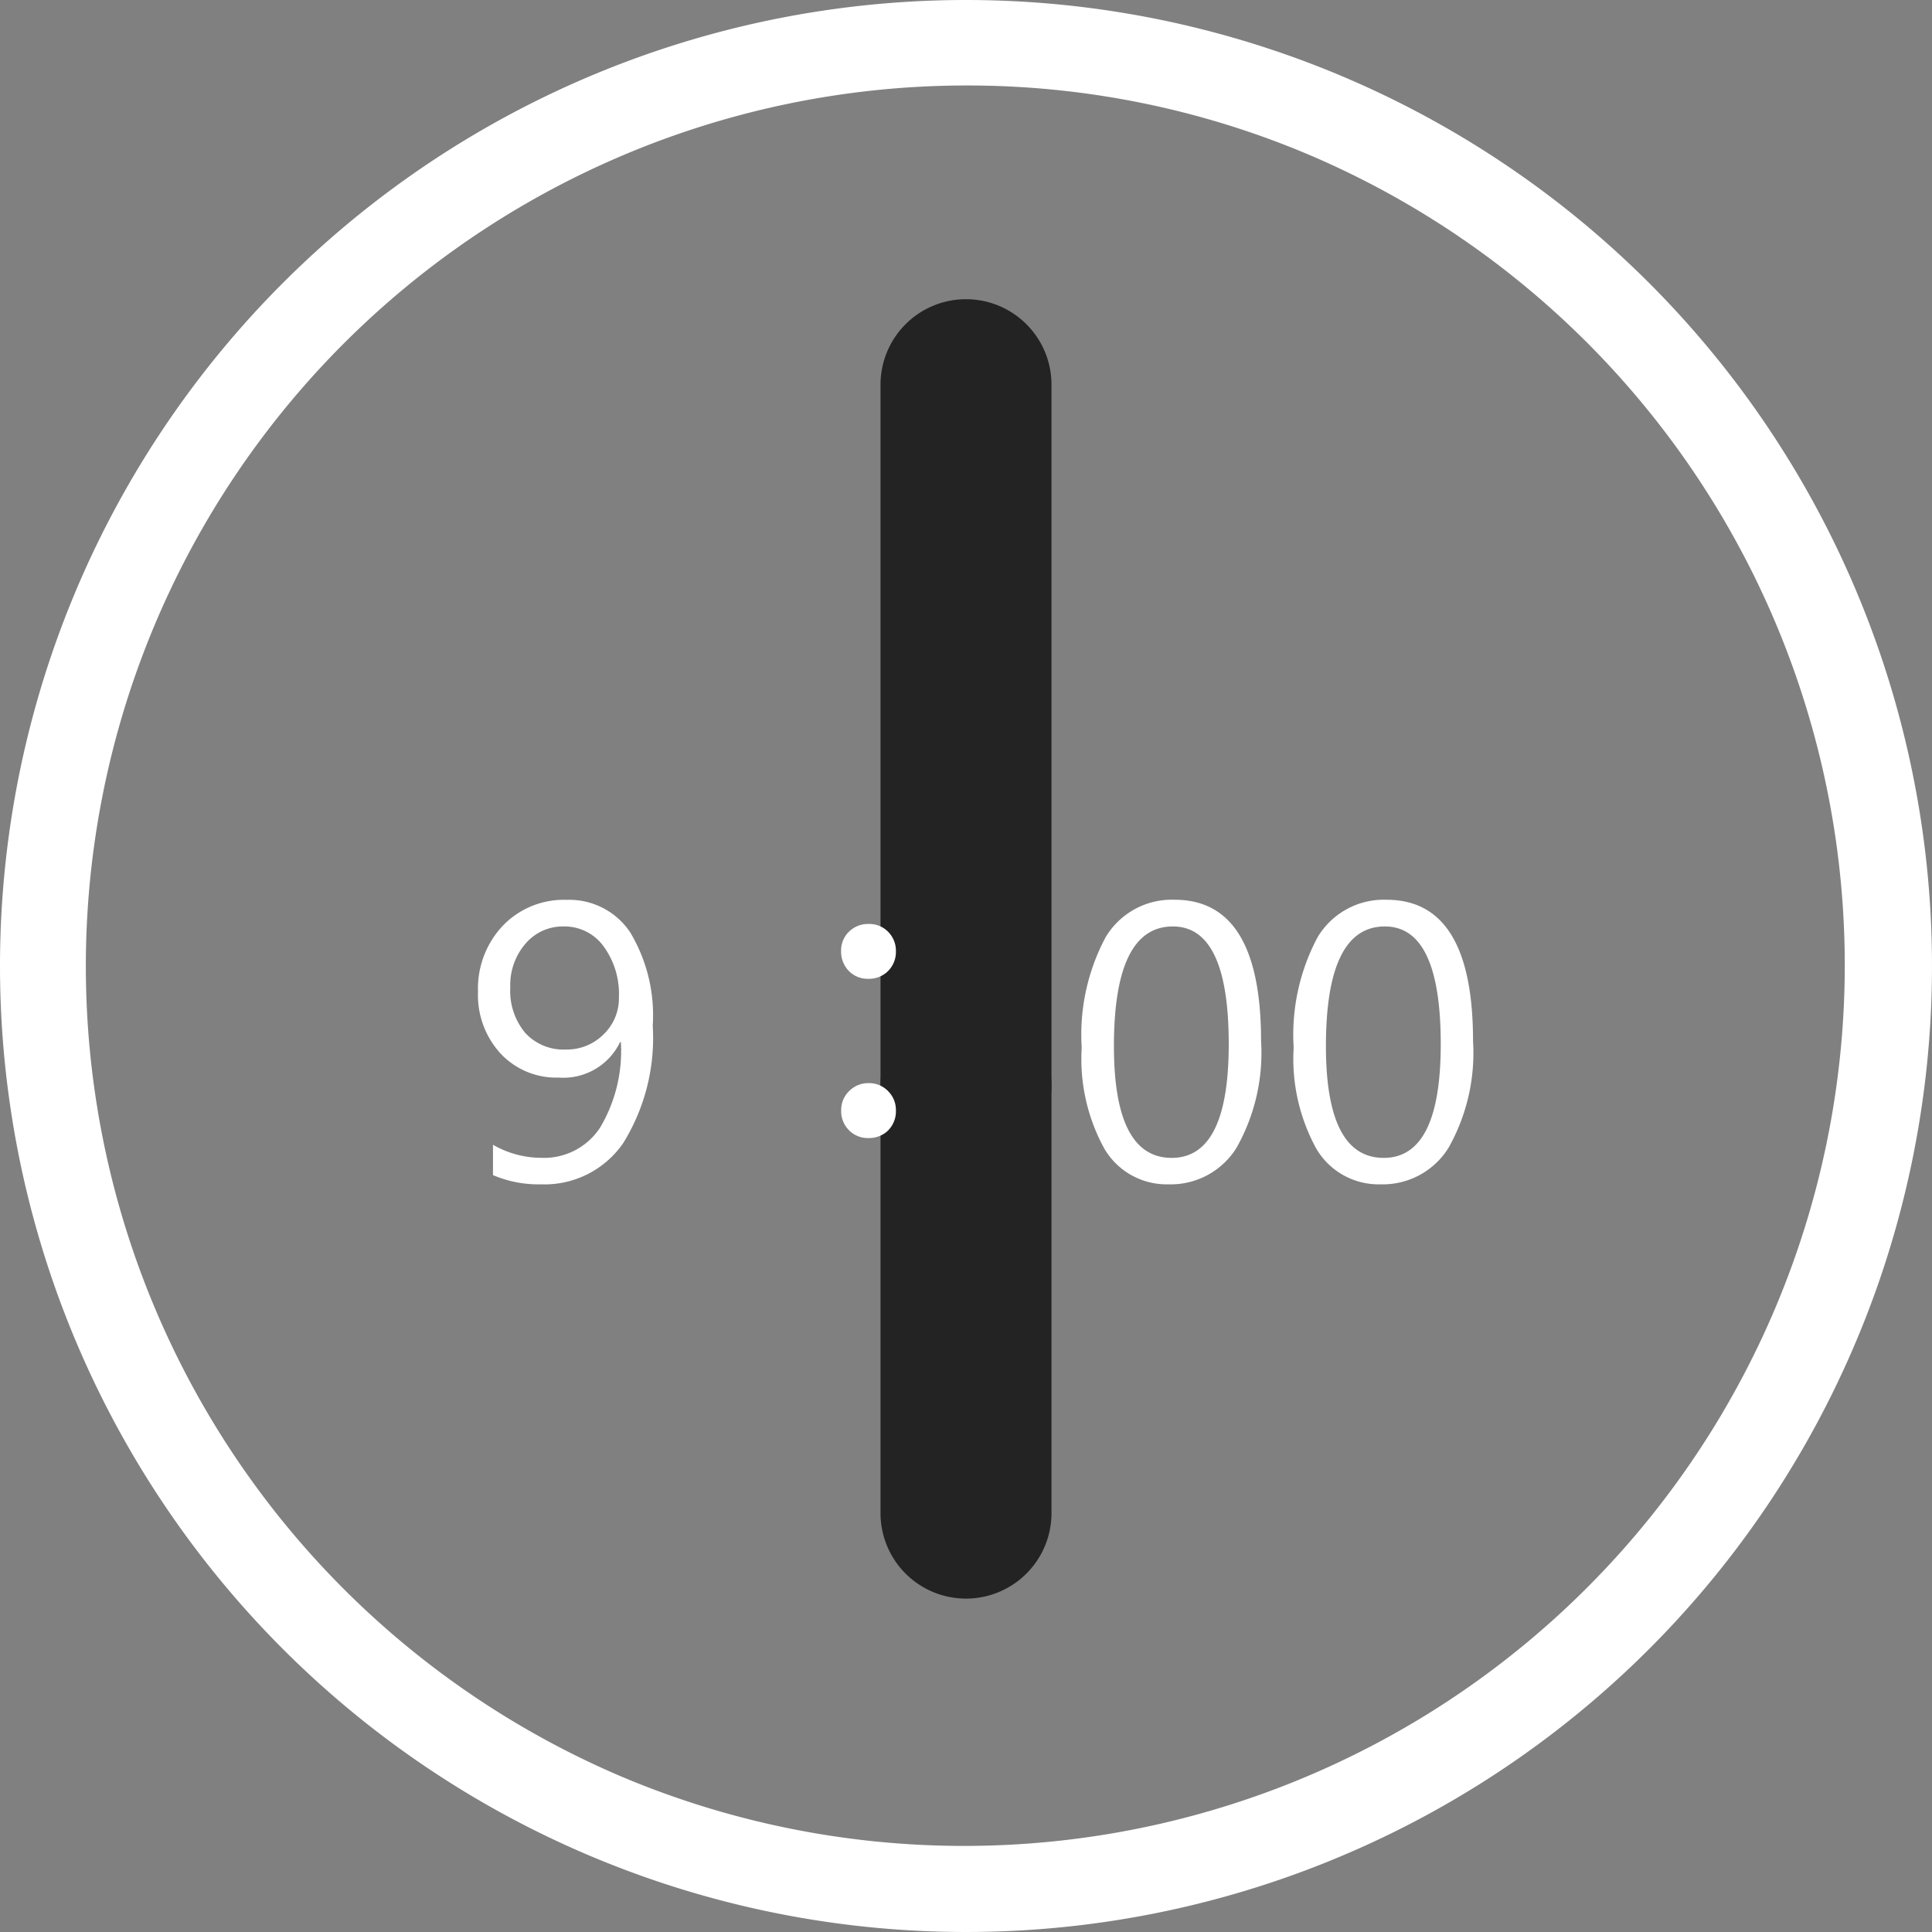
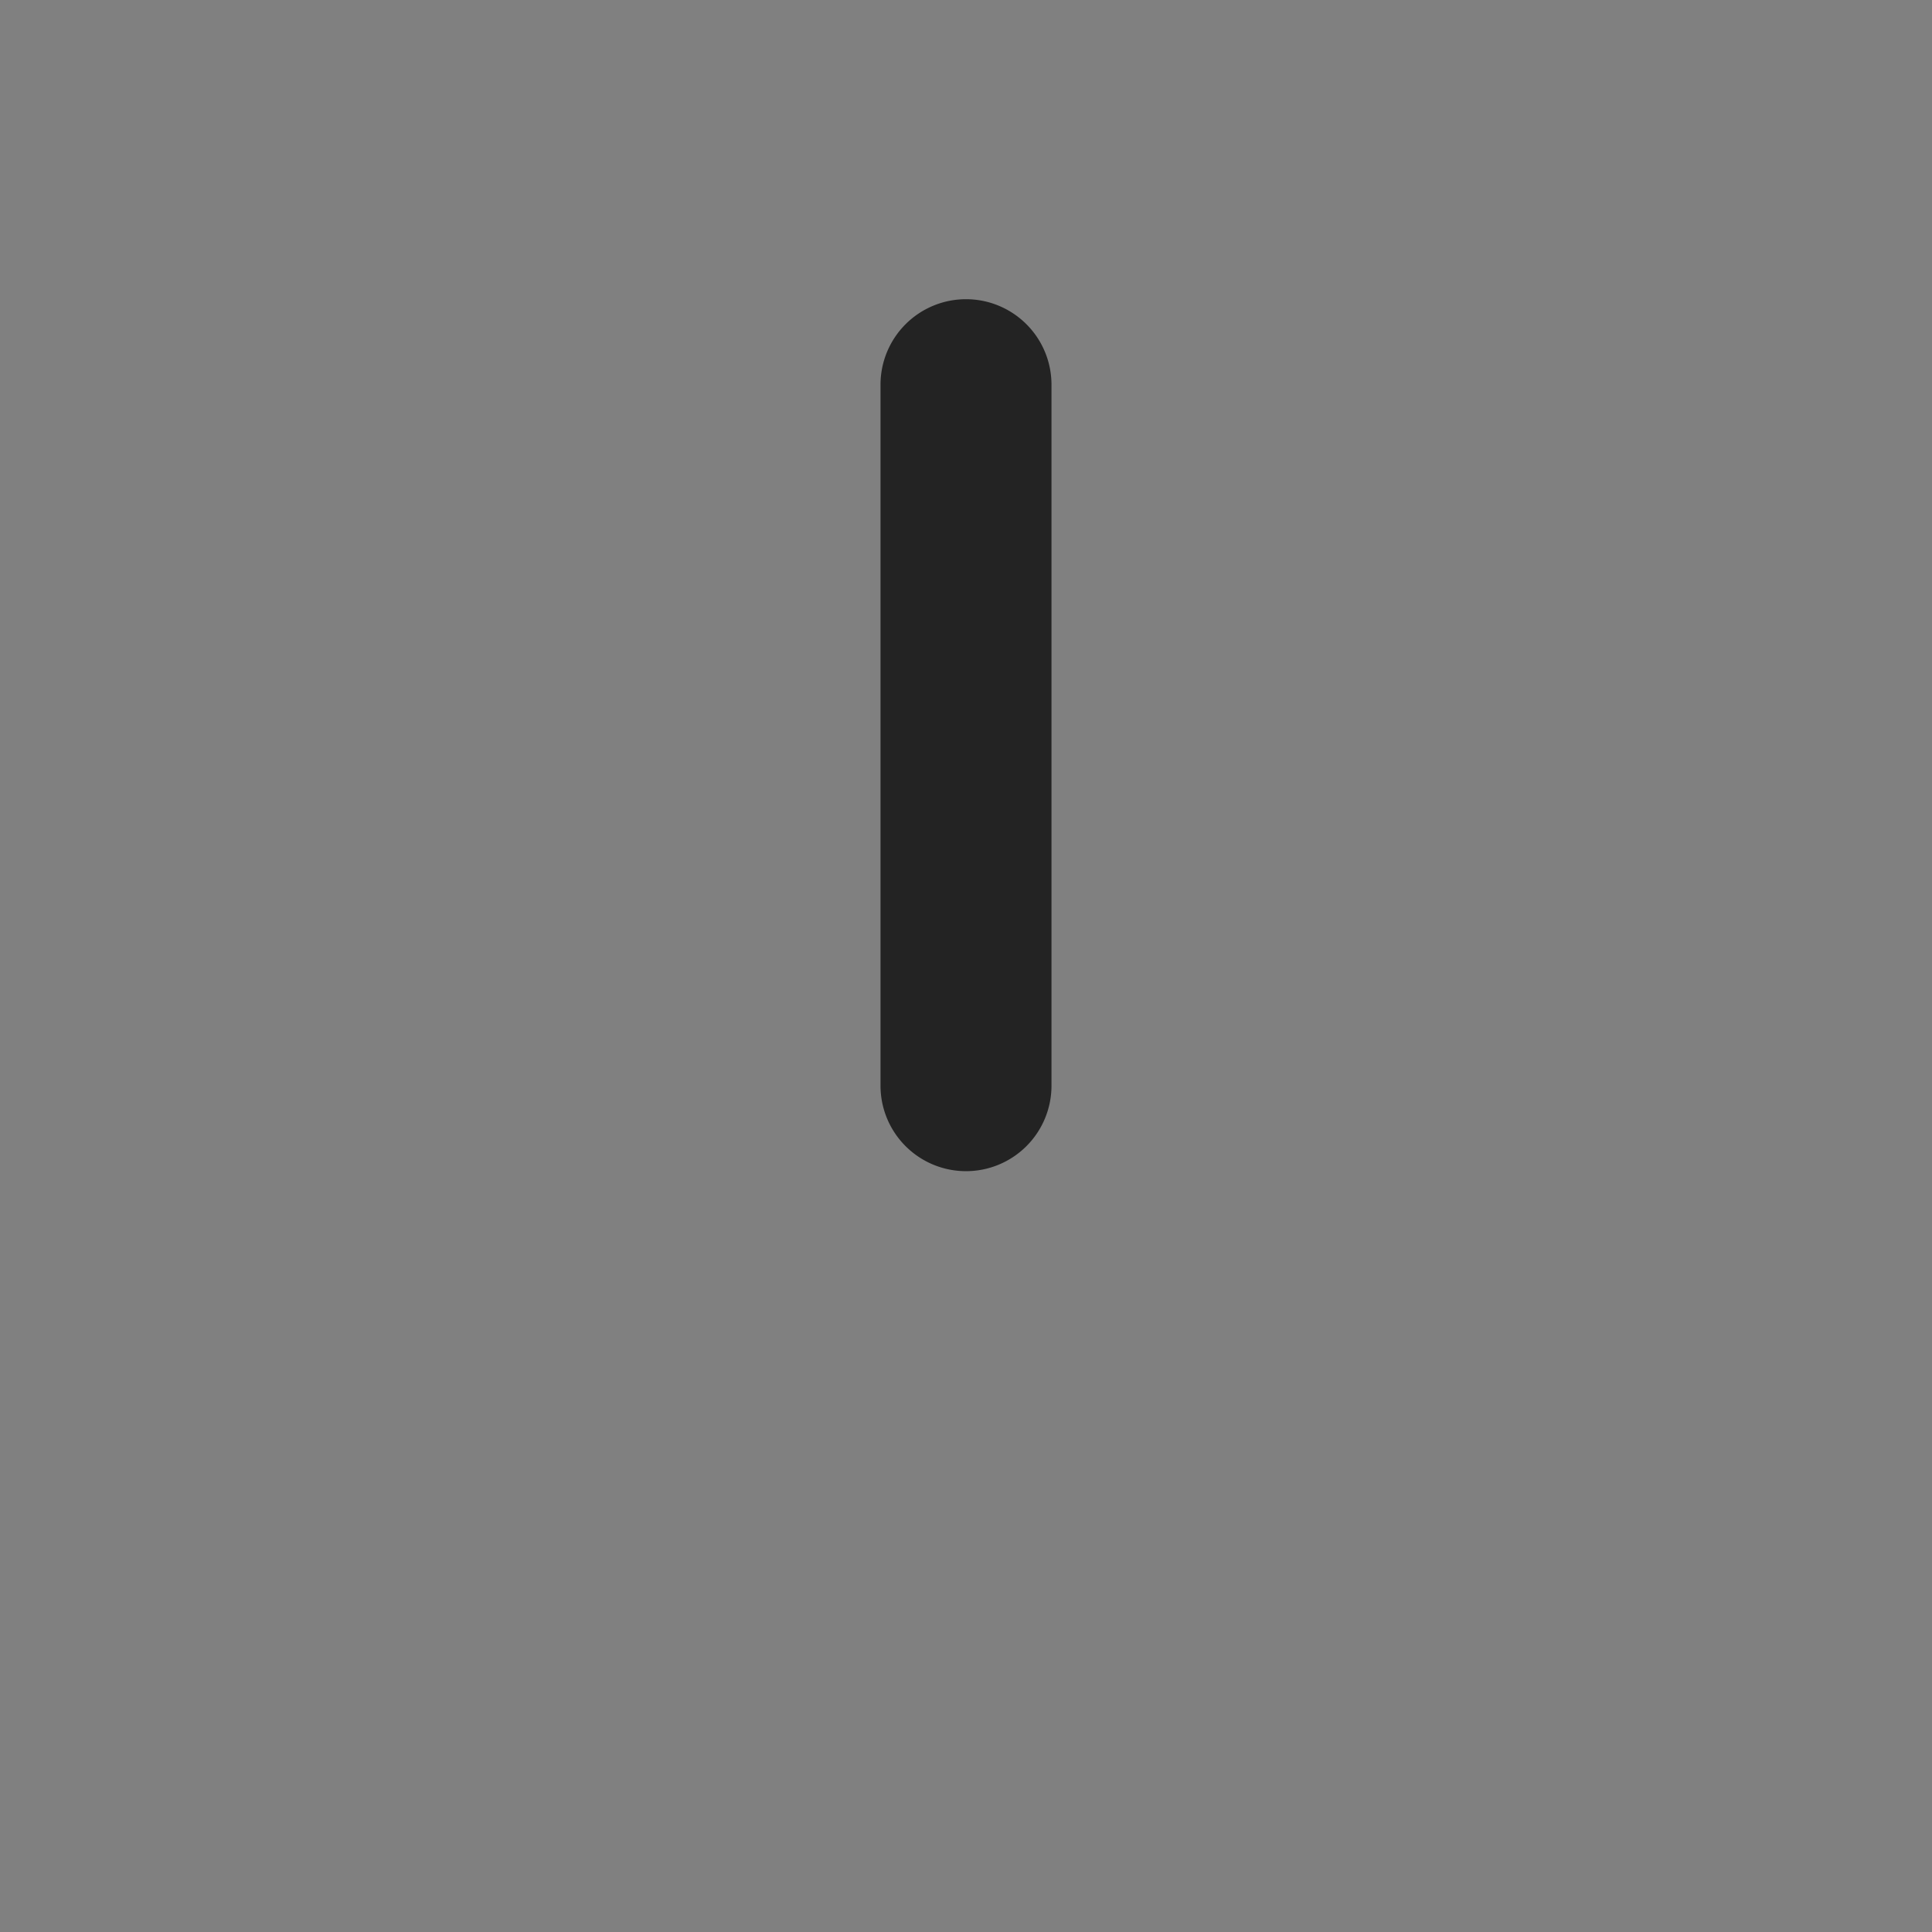
<svg xmlns="http://www.w3.org/2000/svg" width="113" height="113" viewBox="0 0 113 113">
  <rect x="0" y="0" width="113" height="113" fill="#808080" stroke="none" />
  <g id="グループ_6" data-name="グループ 6" transform="translate(-405 -1741)">
-     <path id="楕円形_7" data-name="楕円形 7" d="M56.5,5a51.515,51.515,0,0,0-20.045,98.955A51.515,51.515,0,0,0,76.545,9.045,51.173,51.173,0,0,0,56.5,5m0-5A56.5,56.5,0,1,1,0,56.5,56.5,56.5,0,0,1,56.5,0Z" transform="translate(405 1741)" fill="#fff" />
-     <path id="線_34" data-name="線 34" d="M0,30a5,5,0,0,1-5-5V0A5,5,0,0,1,0-5,5,5,0,0,1,5,0V25A5,5,0,0,1,0,30Z" transform="translate(461.5 1804.5)" fill="#232323" />
    <path id="線_35" data-name="線 35" d="M0,46a5,5,0,0,1-5-5V0A5,5,0,0,1,0-5,5,5,0,0,1,5,0V41A5,5,0,0,1,0,46Z" transform="translate(461.5 1763.5)" fill="#232323" />
-     <path id="パス_28" data-name="パス 28" d="M-28.166-.27V-2.044a5.7,5.7,0,0,0,2.853.764,3.91,3.91,0,0,0,3.408-1.763,8.747,8.747,0,0,0,1.219-5.009.048.048,0,0,1-.045,0,3.679,3.679,0,0,1-3.594,2.078,4.458,4.458,0,0,1-3.392-1.4,5.055,5.055,0,0,1-1.325-3.616,5.349,5.349,0,0,1,1.454-3.869,4.942,4.942,0,0,1,3.723-1.51,4.291,4.291,0,0,1,3.712,1.881,9.434,9.434,0,0,1,1.331,5.475,11.681,11.681,0,0,1-1.729,6.873A5.582,5.582,0,0,1-25.358.27,6.757,6.757,0,0,1-28.166-.27Zm4.133-14.543a2.859,2.859,0,0,0-2.229,1.005,3.7,3.7,0,0,0-.893,2.555,3.837,3.837,0,0,0,.876,2.667,3.032,3.032,0,0,0,2.37.971A3.032,3.032,0,0,0-21.7-8.5a2.921,2.921,0,0,0,.9-2.167,4.729,4.729,0,0,0-.9-2.987A2.822,2.822,0,0,0-24.033-14.813ZM-6.2-14.959a1.534,1.534,0,0,1,1.2.517,1.556,1.556,0,0,1,.4,1.078,1.568,1.568,0,0,1-.517,1.213,1.571,1.571,0,0,1-1.089.4,1.534,1.534,0,0,1-1.2-.517,1.612,1.612,0,0,1-.4-1.1,1.521,1.521,0,0,1,.517-1.19A1.571,1.571,0,0,1-6.2-14.959Zm0,9.31A1.54,1.54,0,0,1-5-5.121a1.541,1.541,0,0,1,.4,1.067A1.581,1.581,0,0,1-5.11-2.83,1.6,1.6,0,0,1-6.2-2.437a1.534,1.534,0,0,1-1.2-.517,1.56,1.56,0,0,1-.4-1.1,1.53,1.53,0,0,1,.517-1.179A1.546,1.546,0,0,1-6.2-5.649ZM11.343.27A4.226,4.226,0,0,1,7.609-1.786,10.89,10.89,0,0,1,6.267-7.727a12.11,12.11,0,0,1,1.4-6.458,4.506,4.506,0,0,1,4.037-2.19q5.054,0,5.054,8.254A11.3,11.3,0,0,1,15.33-1.881,4.524,4.524,0,0,1,11.343.27ZM11.6-14.813q-3.448,0-3.448,7,0,6.536,3.38,6.536,3.335,0,3.335-6.648Q14.869-14.813,11.6-14.813ZM23.741.27a4.226,4.226,0,0,1-3.734-2.055,10.89,10.89,0,0,1-1.342-5.941,12.11,12.11,0,0,1,1.4-6.458,4.506,4.506,0,0,1,4.037-2.19q5.054,0,5.054,8.254a11.3,11.3,0,0,1-1.426,6.239A4.524,4.524,0,0,1,23.741.27ZM24-14.813q-3.448,0-3.448,7,0,6.536,3.38,6.536,3.335,0,3.335-6.648Q27.268-14.813,24-14.813Z" transform="translate(462 1810)" fill="#fff" />
  </g>
</svg>